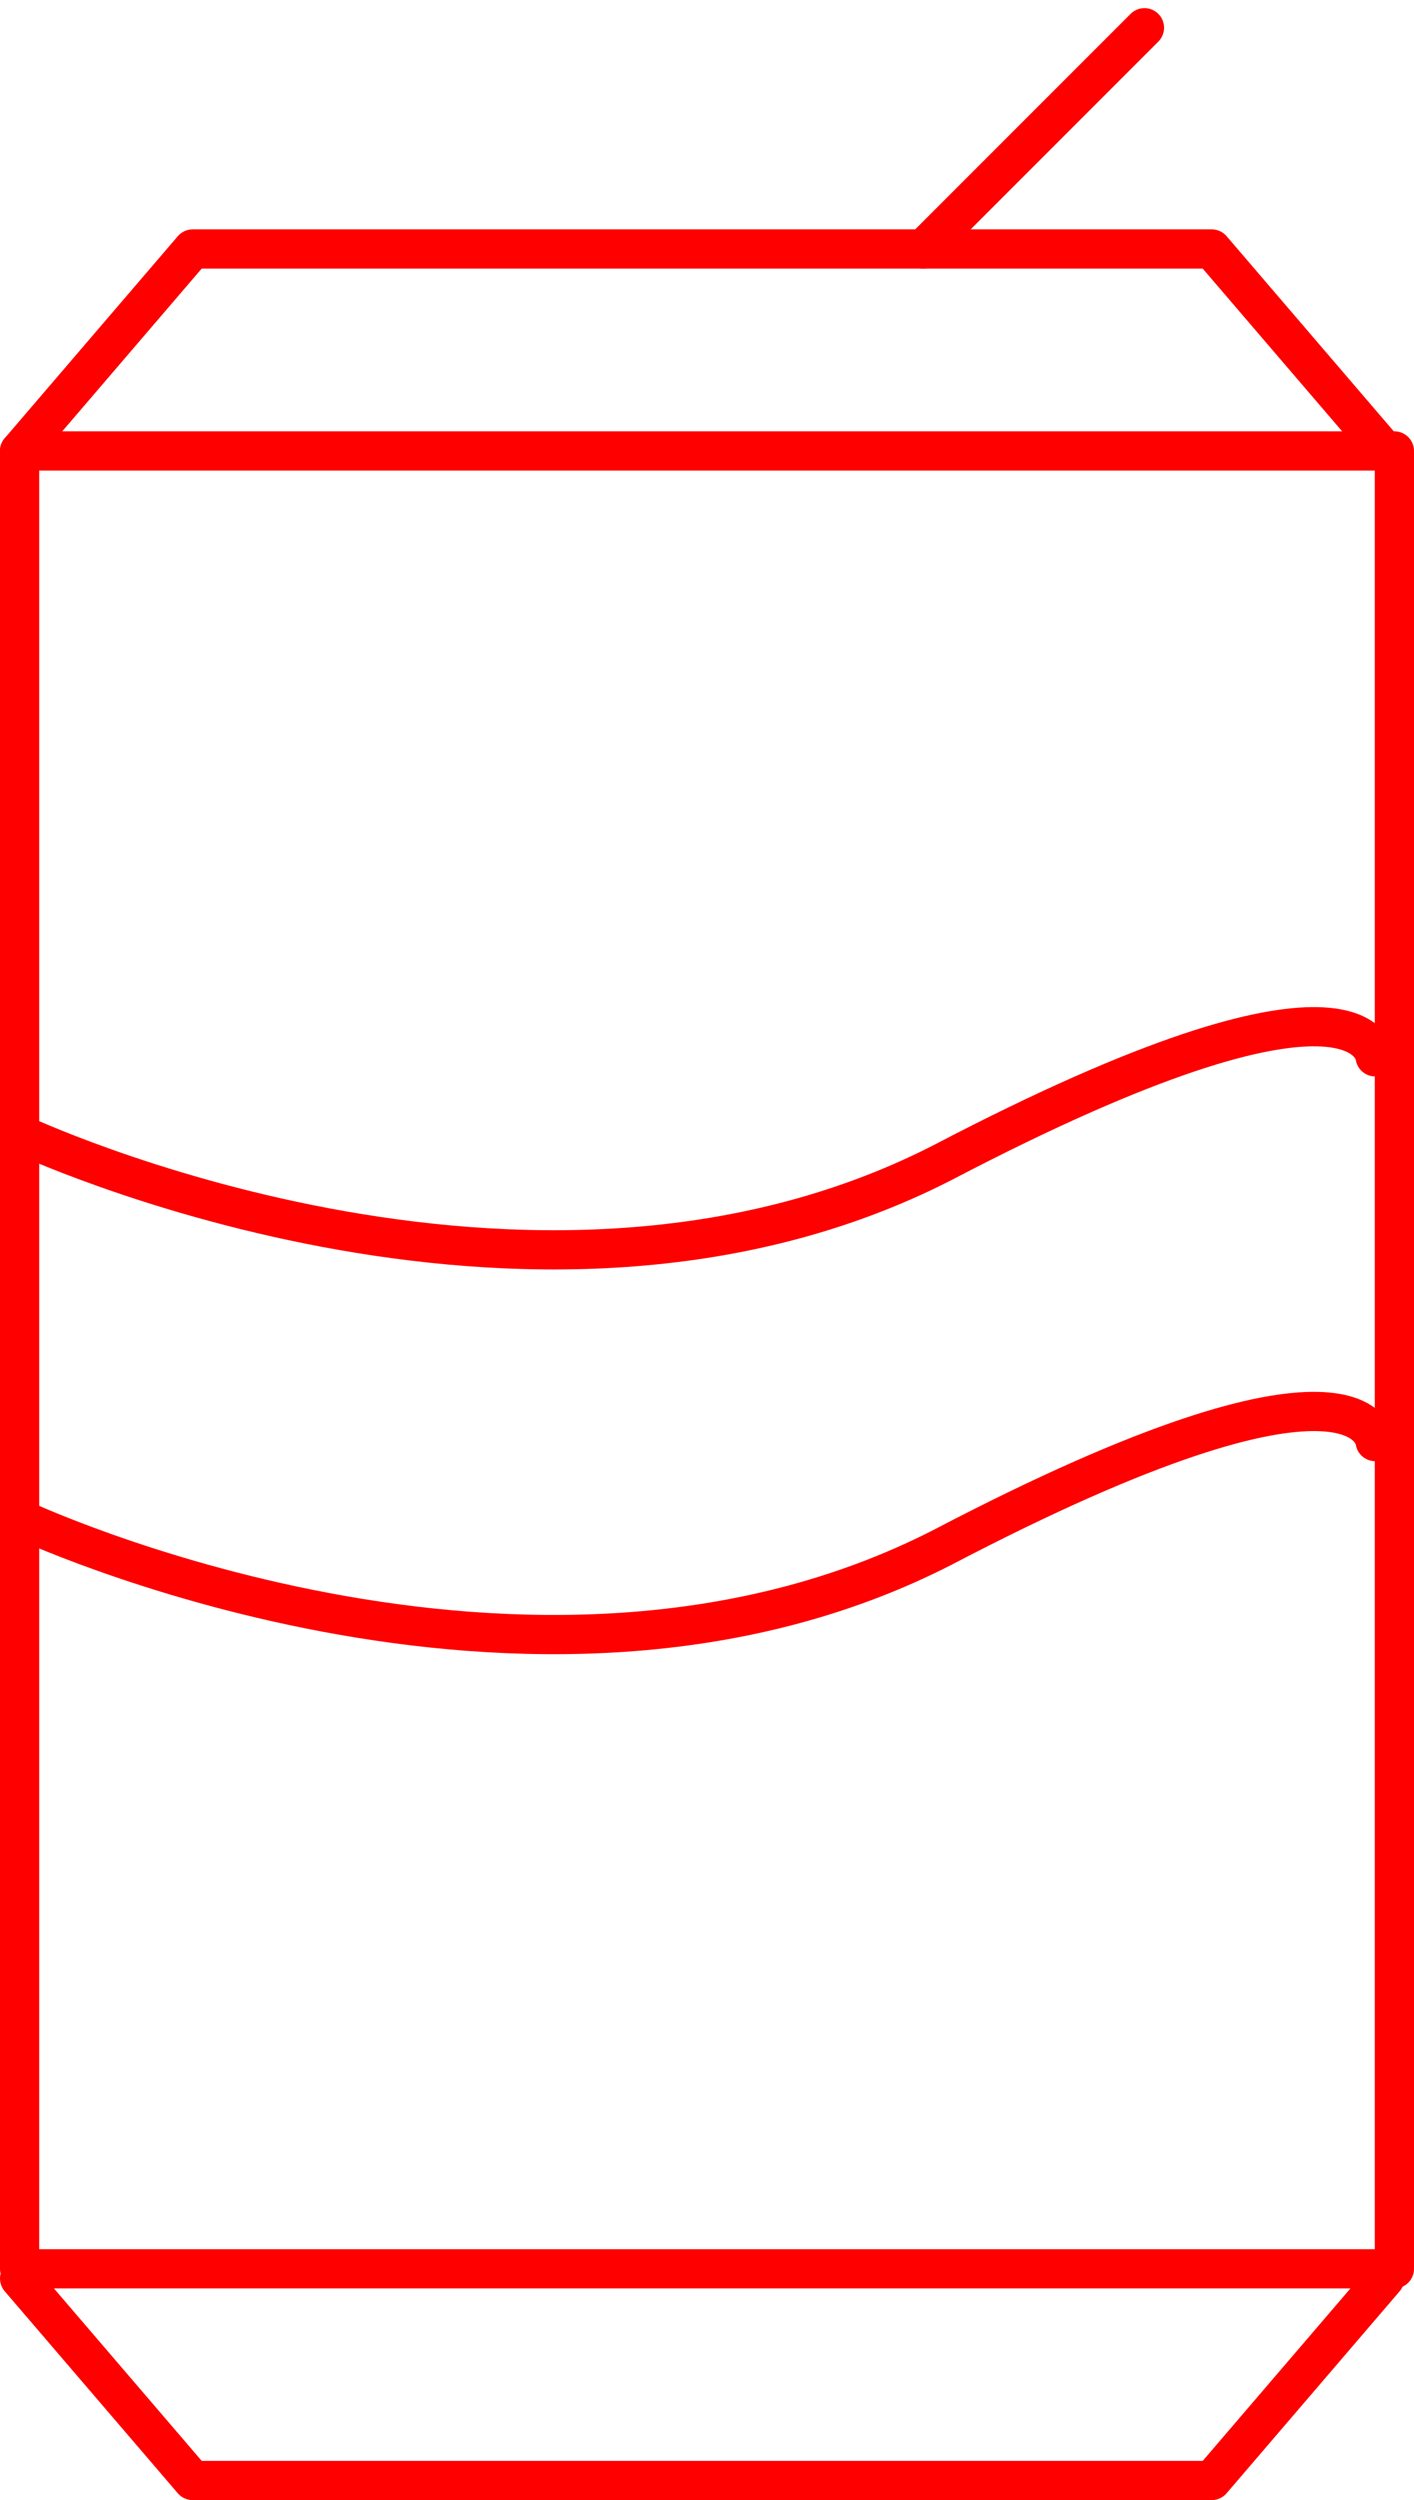
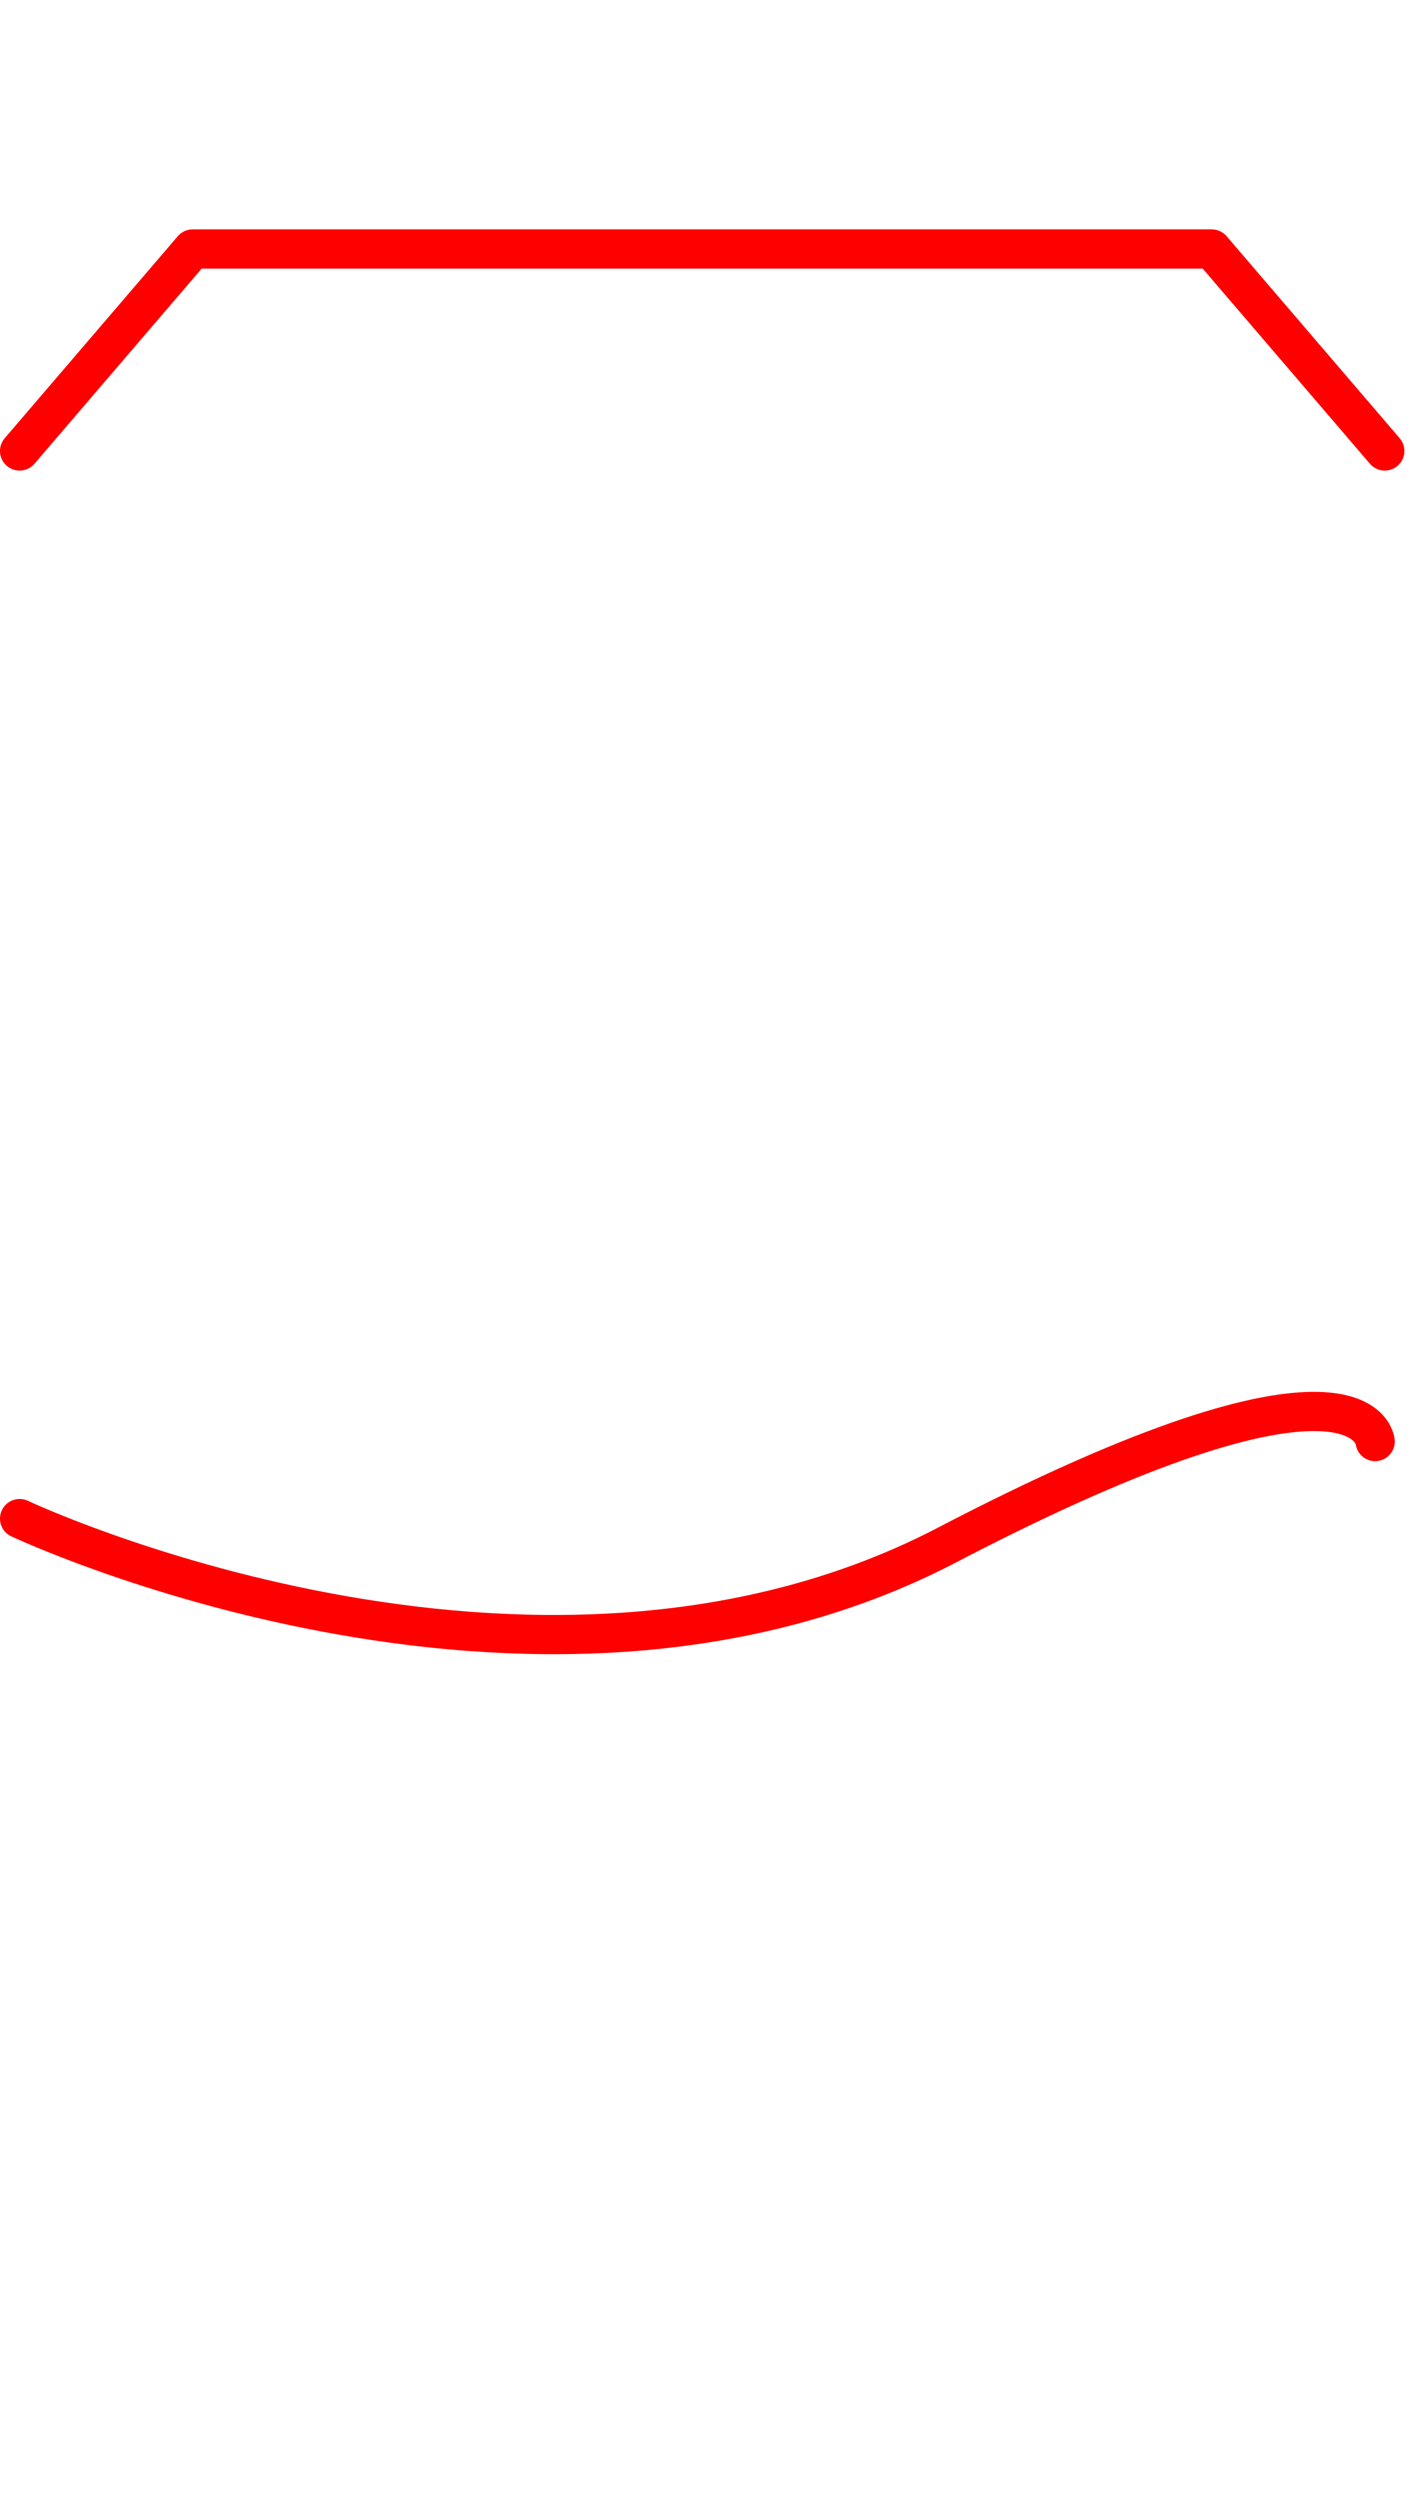
<svg xmlns="http://www.w3.org/2000/svg" viewBox="0 0 54.096 95.601">
  <defs>
    <style>
      .cls-1 {
        fill: none;
        stroke: red;
        stroke-linecap: round;
        stroke-linejoin: round;
        stroke-miterlimit: 10;
        stroke-width: 1.5px;
      }
    </style>
  </defs>
  <g id="Group_217" data-name="Group 217" transform="translate(0.25 0.561)">
-     <rect id="Rectangle_28" data-name="Rectangle 28" class="cls-1" width="52.596" height="69.515" transform="translate(0.5 16.683)" />
    <path id="Path_275" data-name="Path 275" class="cls-1" d="M52.728,10.524,46.108,2.8H7.121L.5,10.524" transform="translate(0 6.16)" />
-     <path id="Path_276" data-name="Path 276" class="cls-1" d="M.5,23.9l6.621,7.724H46.108L52.728,23.9" transform="translate(0 62.667)" />
-     <line id="Line_8" data-name="Line 8" class="cls-1" y1="8.46" x2="8.46" transform="translate(35.074 0.5)" />
-     <path id="Path_277" data-name="Path 277" class="cls-1" d="M.5,14.98s19.494,9.2,35.309,1.1c16.183-8.46,16.551-4.046,16.551-4.046" transform="translate(0 27.817)" />
    <path id="Path_278" data-name="Path 278" class="cls-1" d="M.5,18.98s19.494,9.2,35.309,1.1c16.183-8.46,16.551-4.046,16.551-4.046" transform="translate(0 38.529)" />
  </g>
</svg>